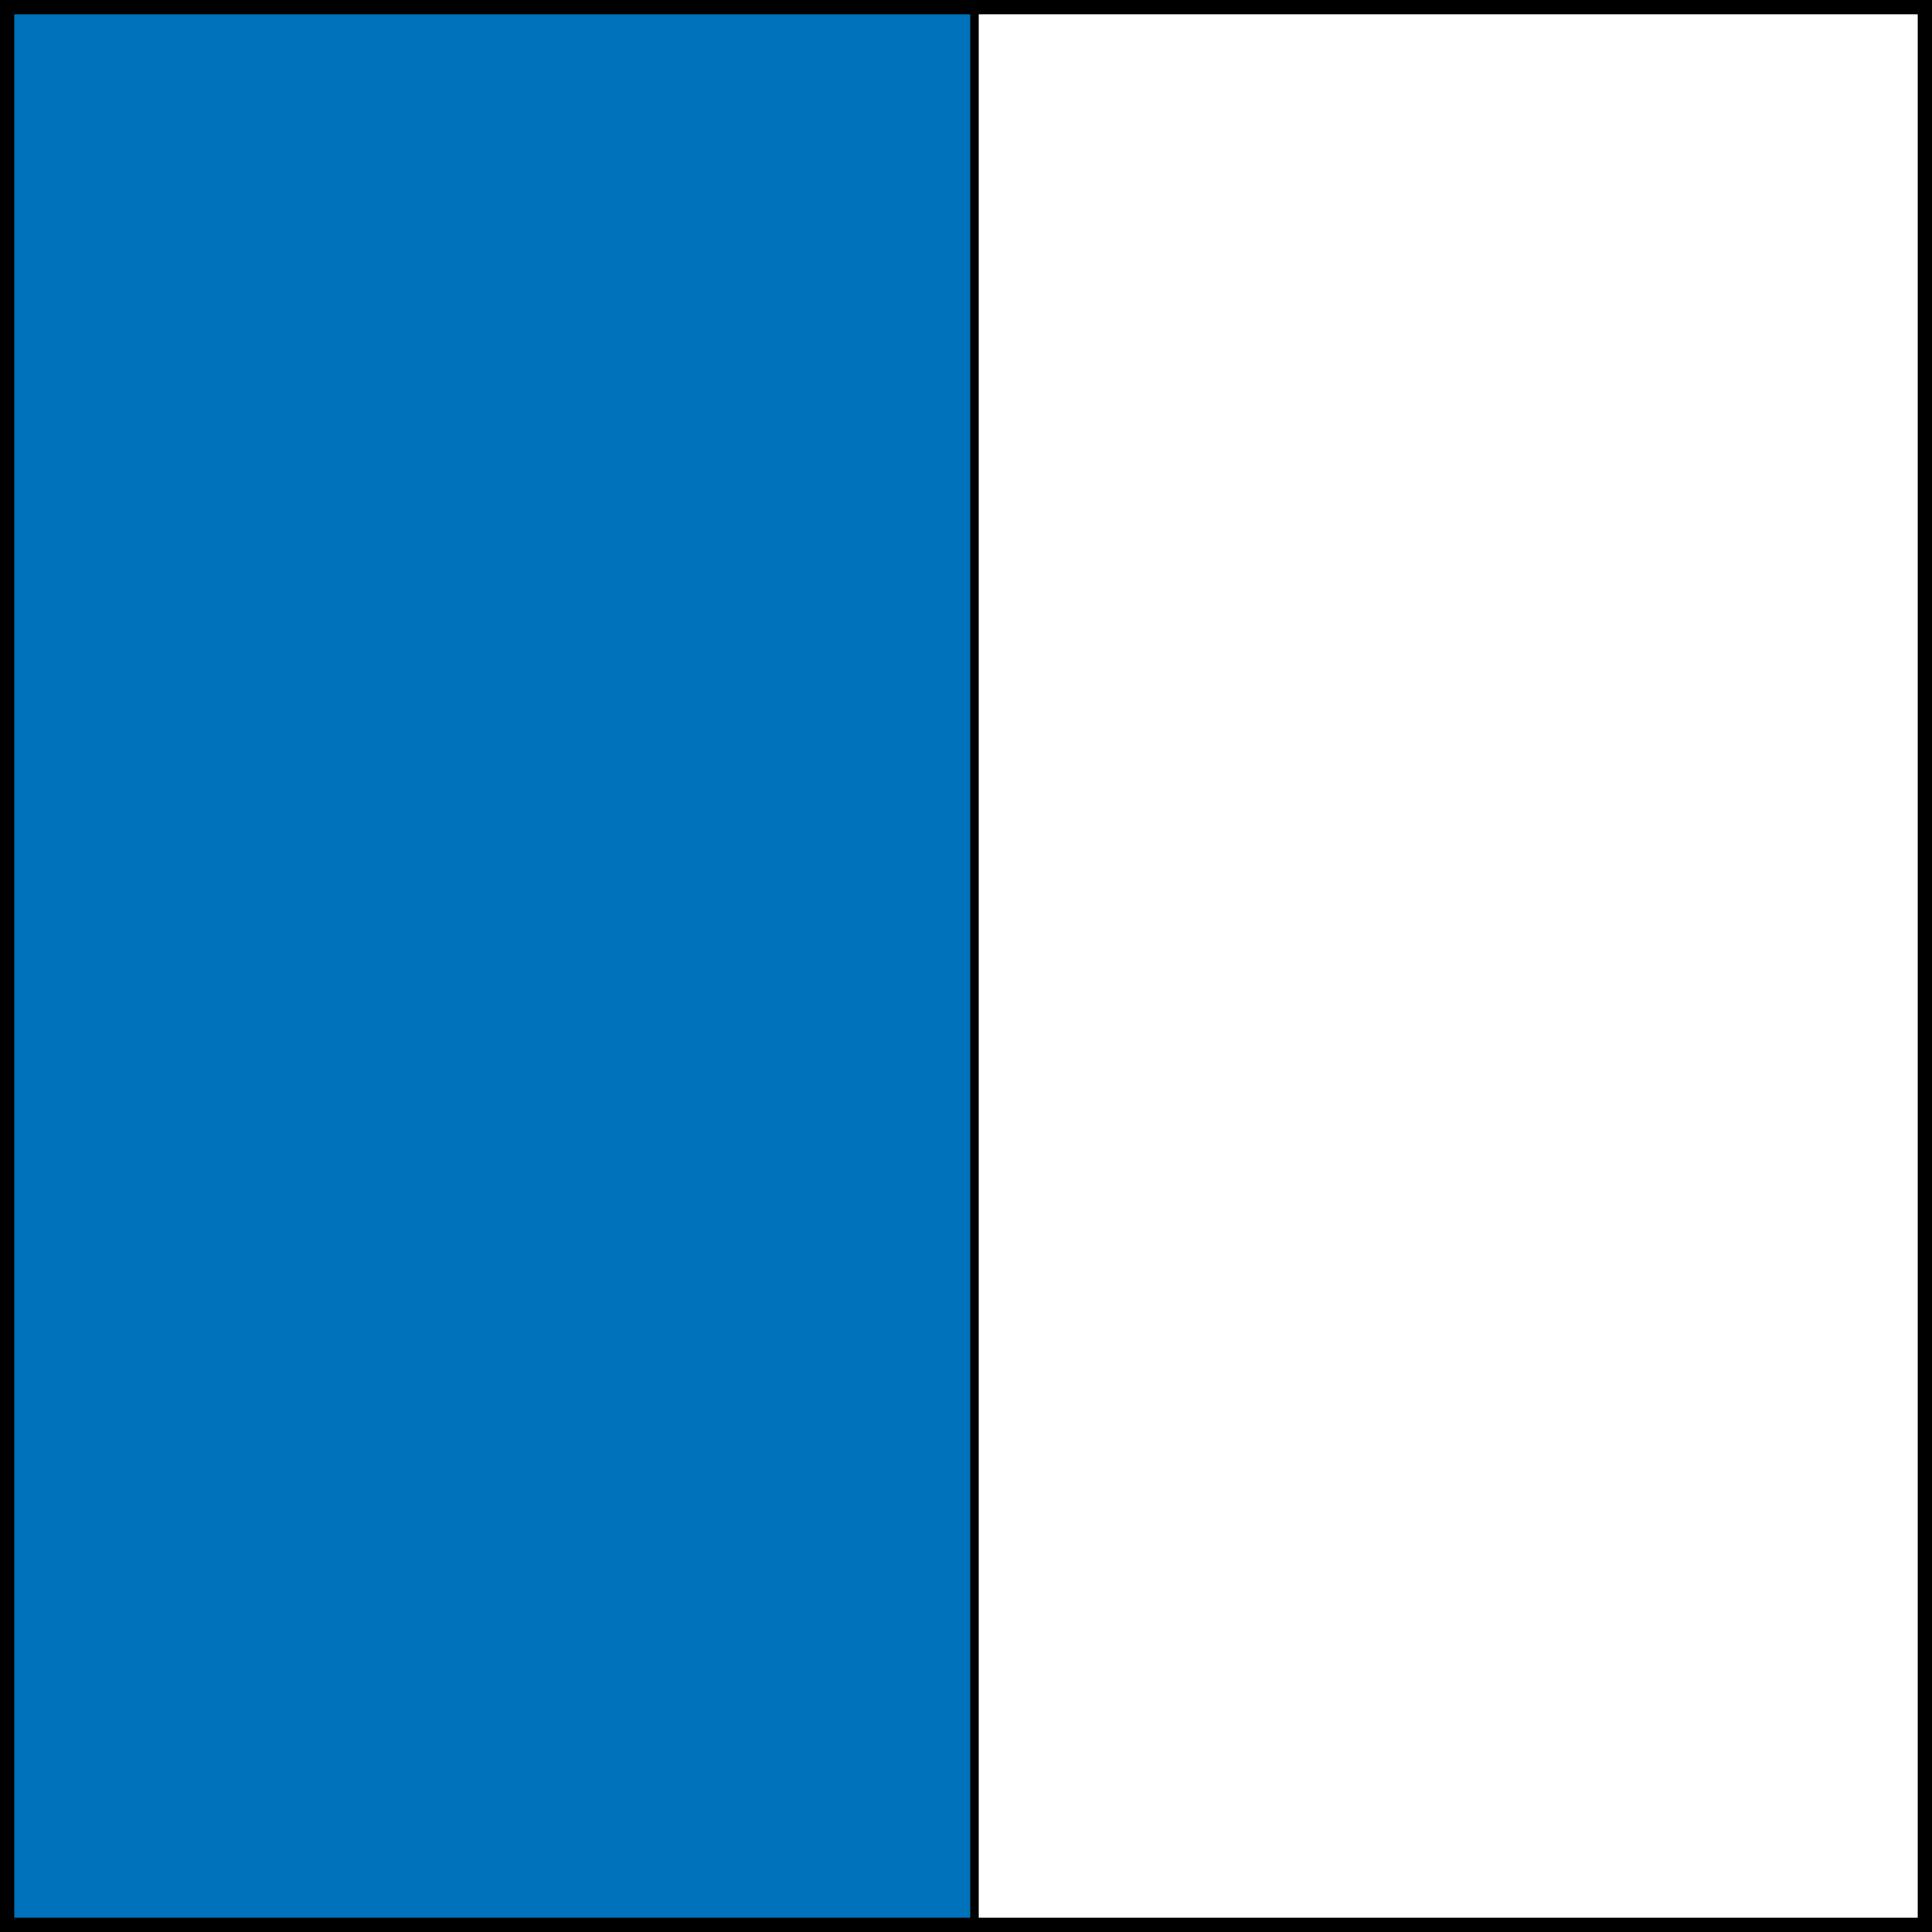
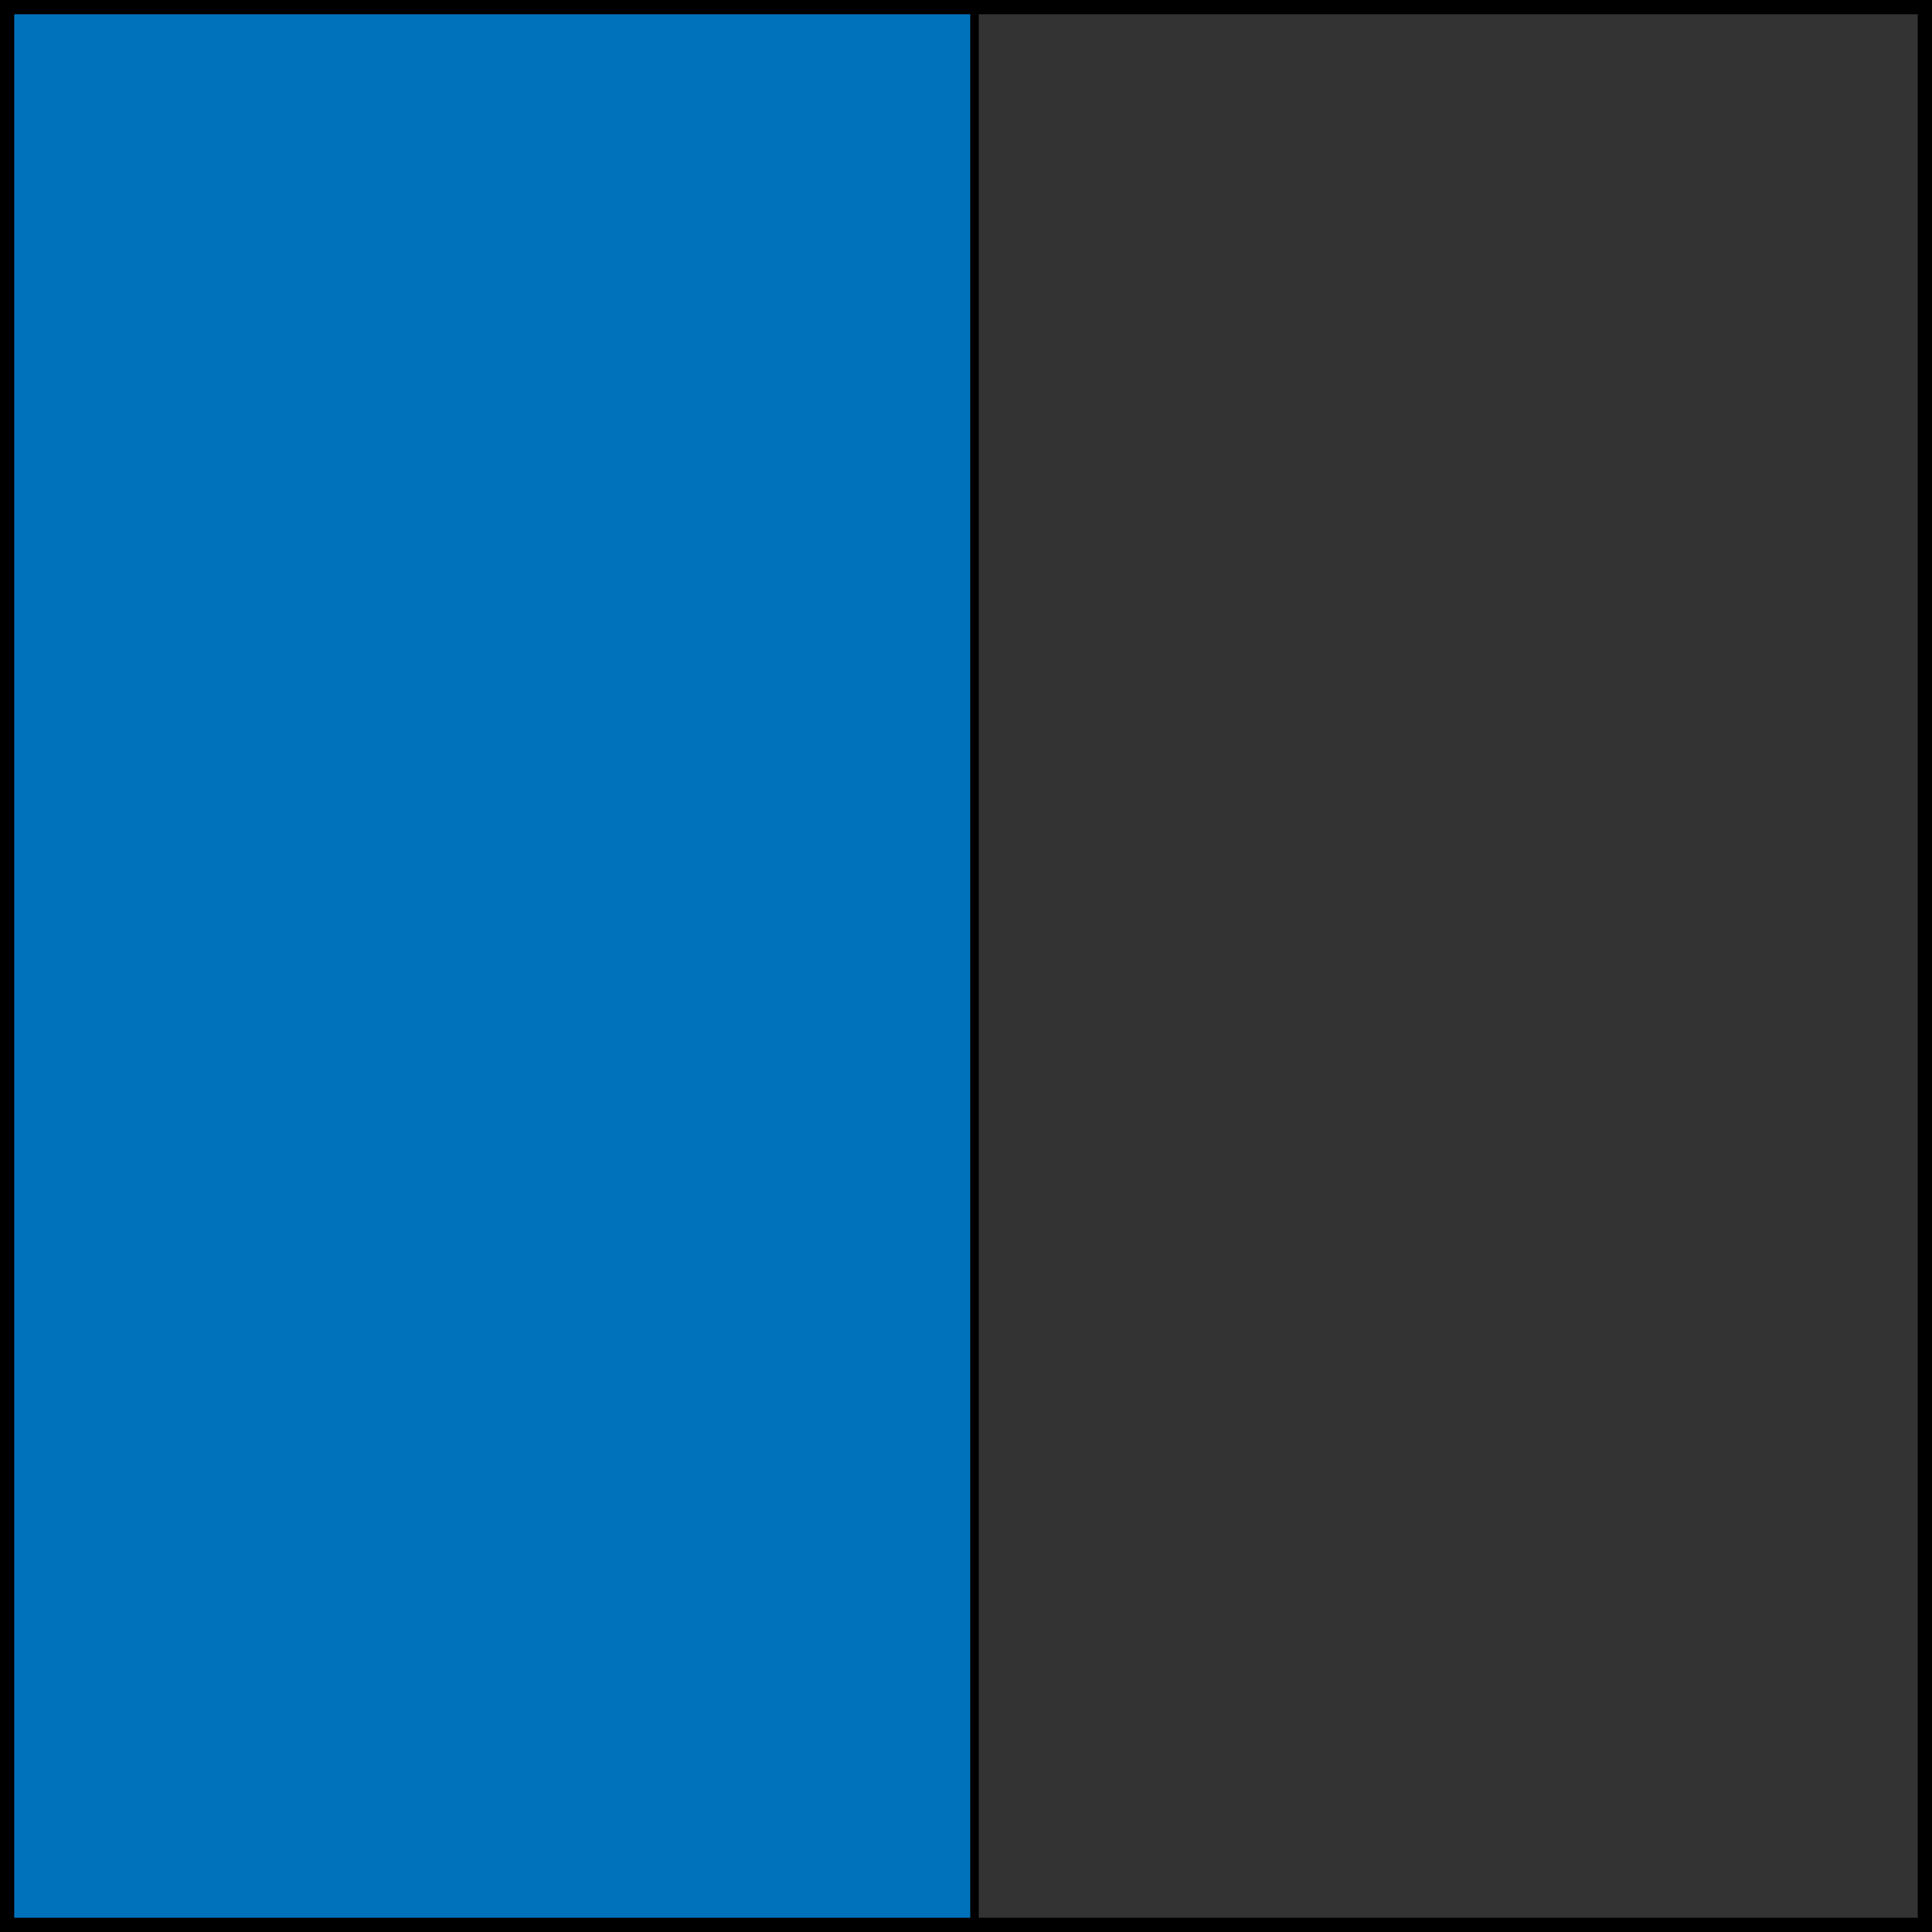
<svg xmlns="http://www.w3.org/2000/svg" id="Gruppe_236" data-name="Gruppe 236" viewBox="0 0 27.141 27.141">
  <rect x="0" y="0" width="27.141" height="27.141" fill="#333333" stroke="none" />
  <defs>
    <style>
      .cls-1 {
        fill: #0072bb;
      }

      .cls-2 {
        fill: #fff;
      }

      .cls-3, .cls-4 {
        fill: none;
        stroke: #000;
        stroke-miterlimit: 10;
      }

      .cls-3 {
        stroke-width: 0.2px;
      }

      .cls-4 {
        stroke-width: 0.12px;
      }
    </style>
  </defs>
  <rect id="Rechteck_58" data-name="Rechteck 58" class="cls-1" width="13.59" height="26.941" transform="translate(0.1 0.1)" />
-   <rect id="Rechteck_59" data-name="Rechteck 59" class="cls-2" width="13.346" height="26.941" transform="translate(13.69 0.1)" />
  <rect id="Rechteck_60" data-name="Rechteck 60" class="cls-3" width="26.941" height="26.941" transform="translate(0.1 0.1)" />
  <line id="Linie_12" data-name="Linie 12" class="cls-4" y2="26.941" transform="translate(13.69 0.1)" />
</svg>